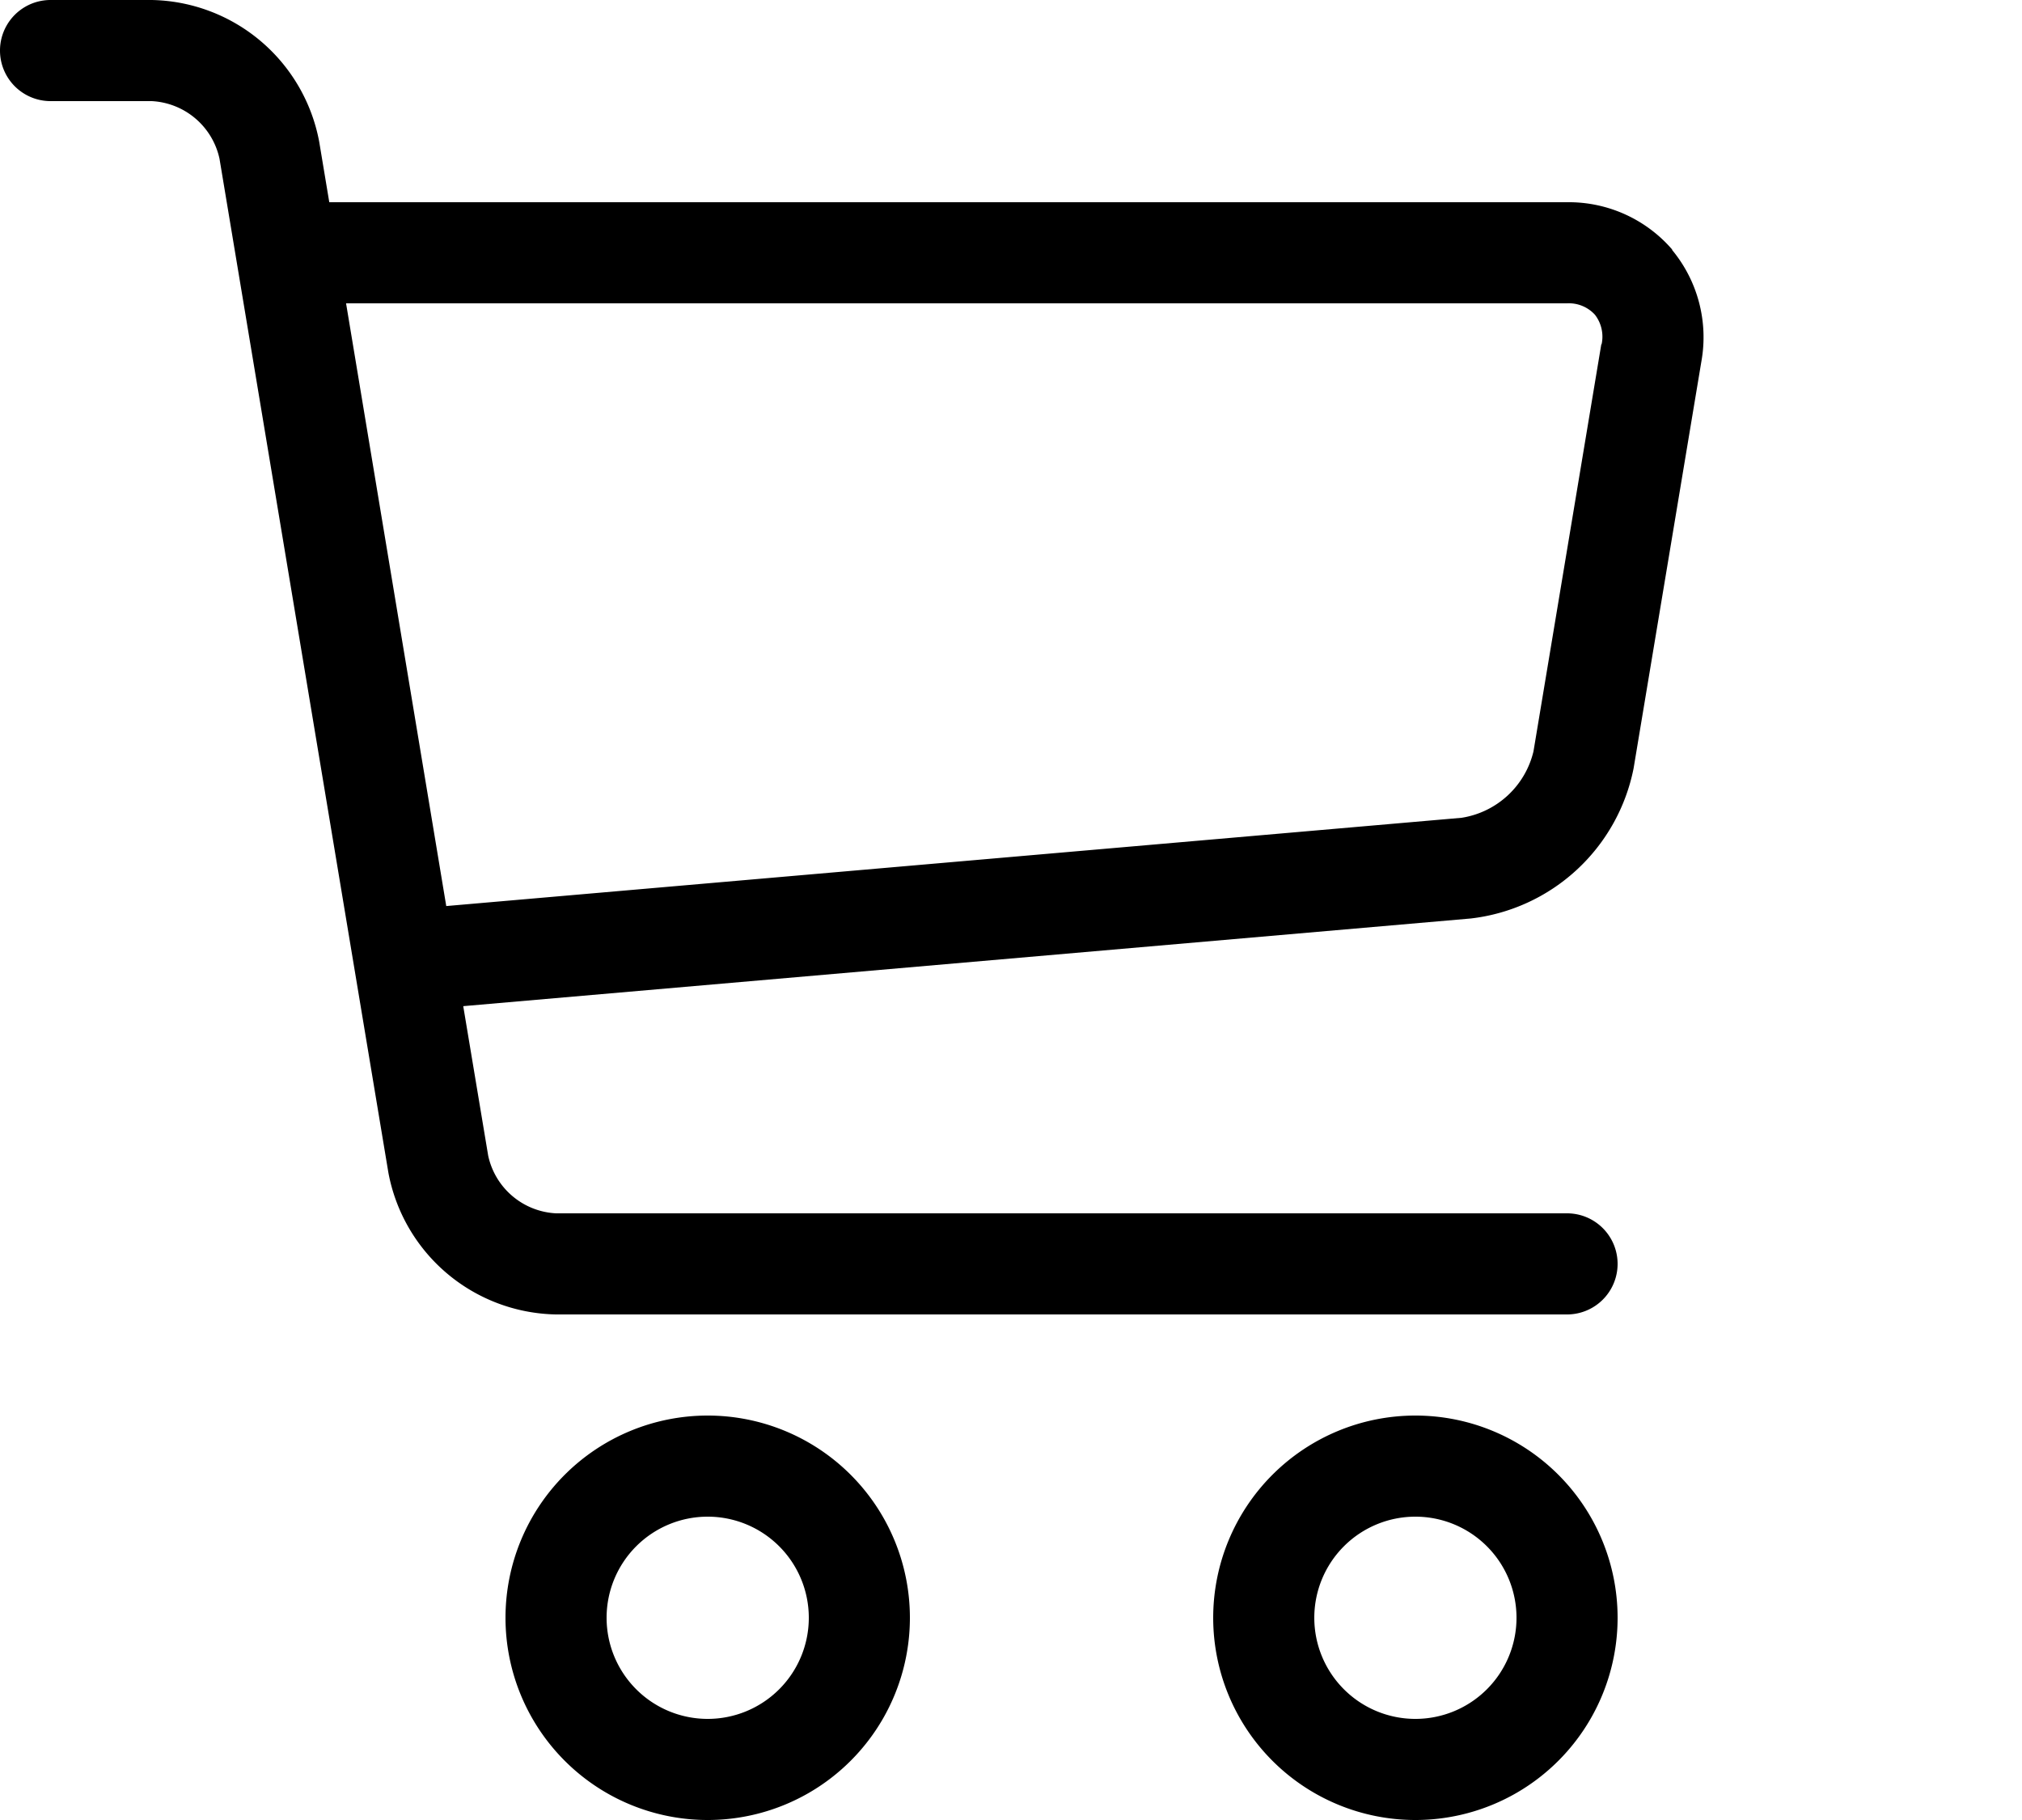
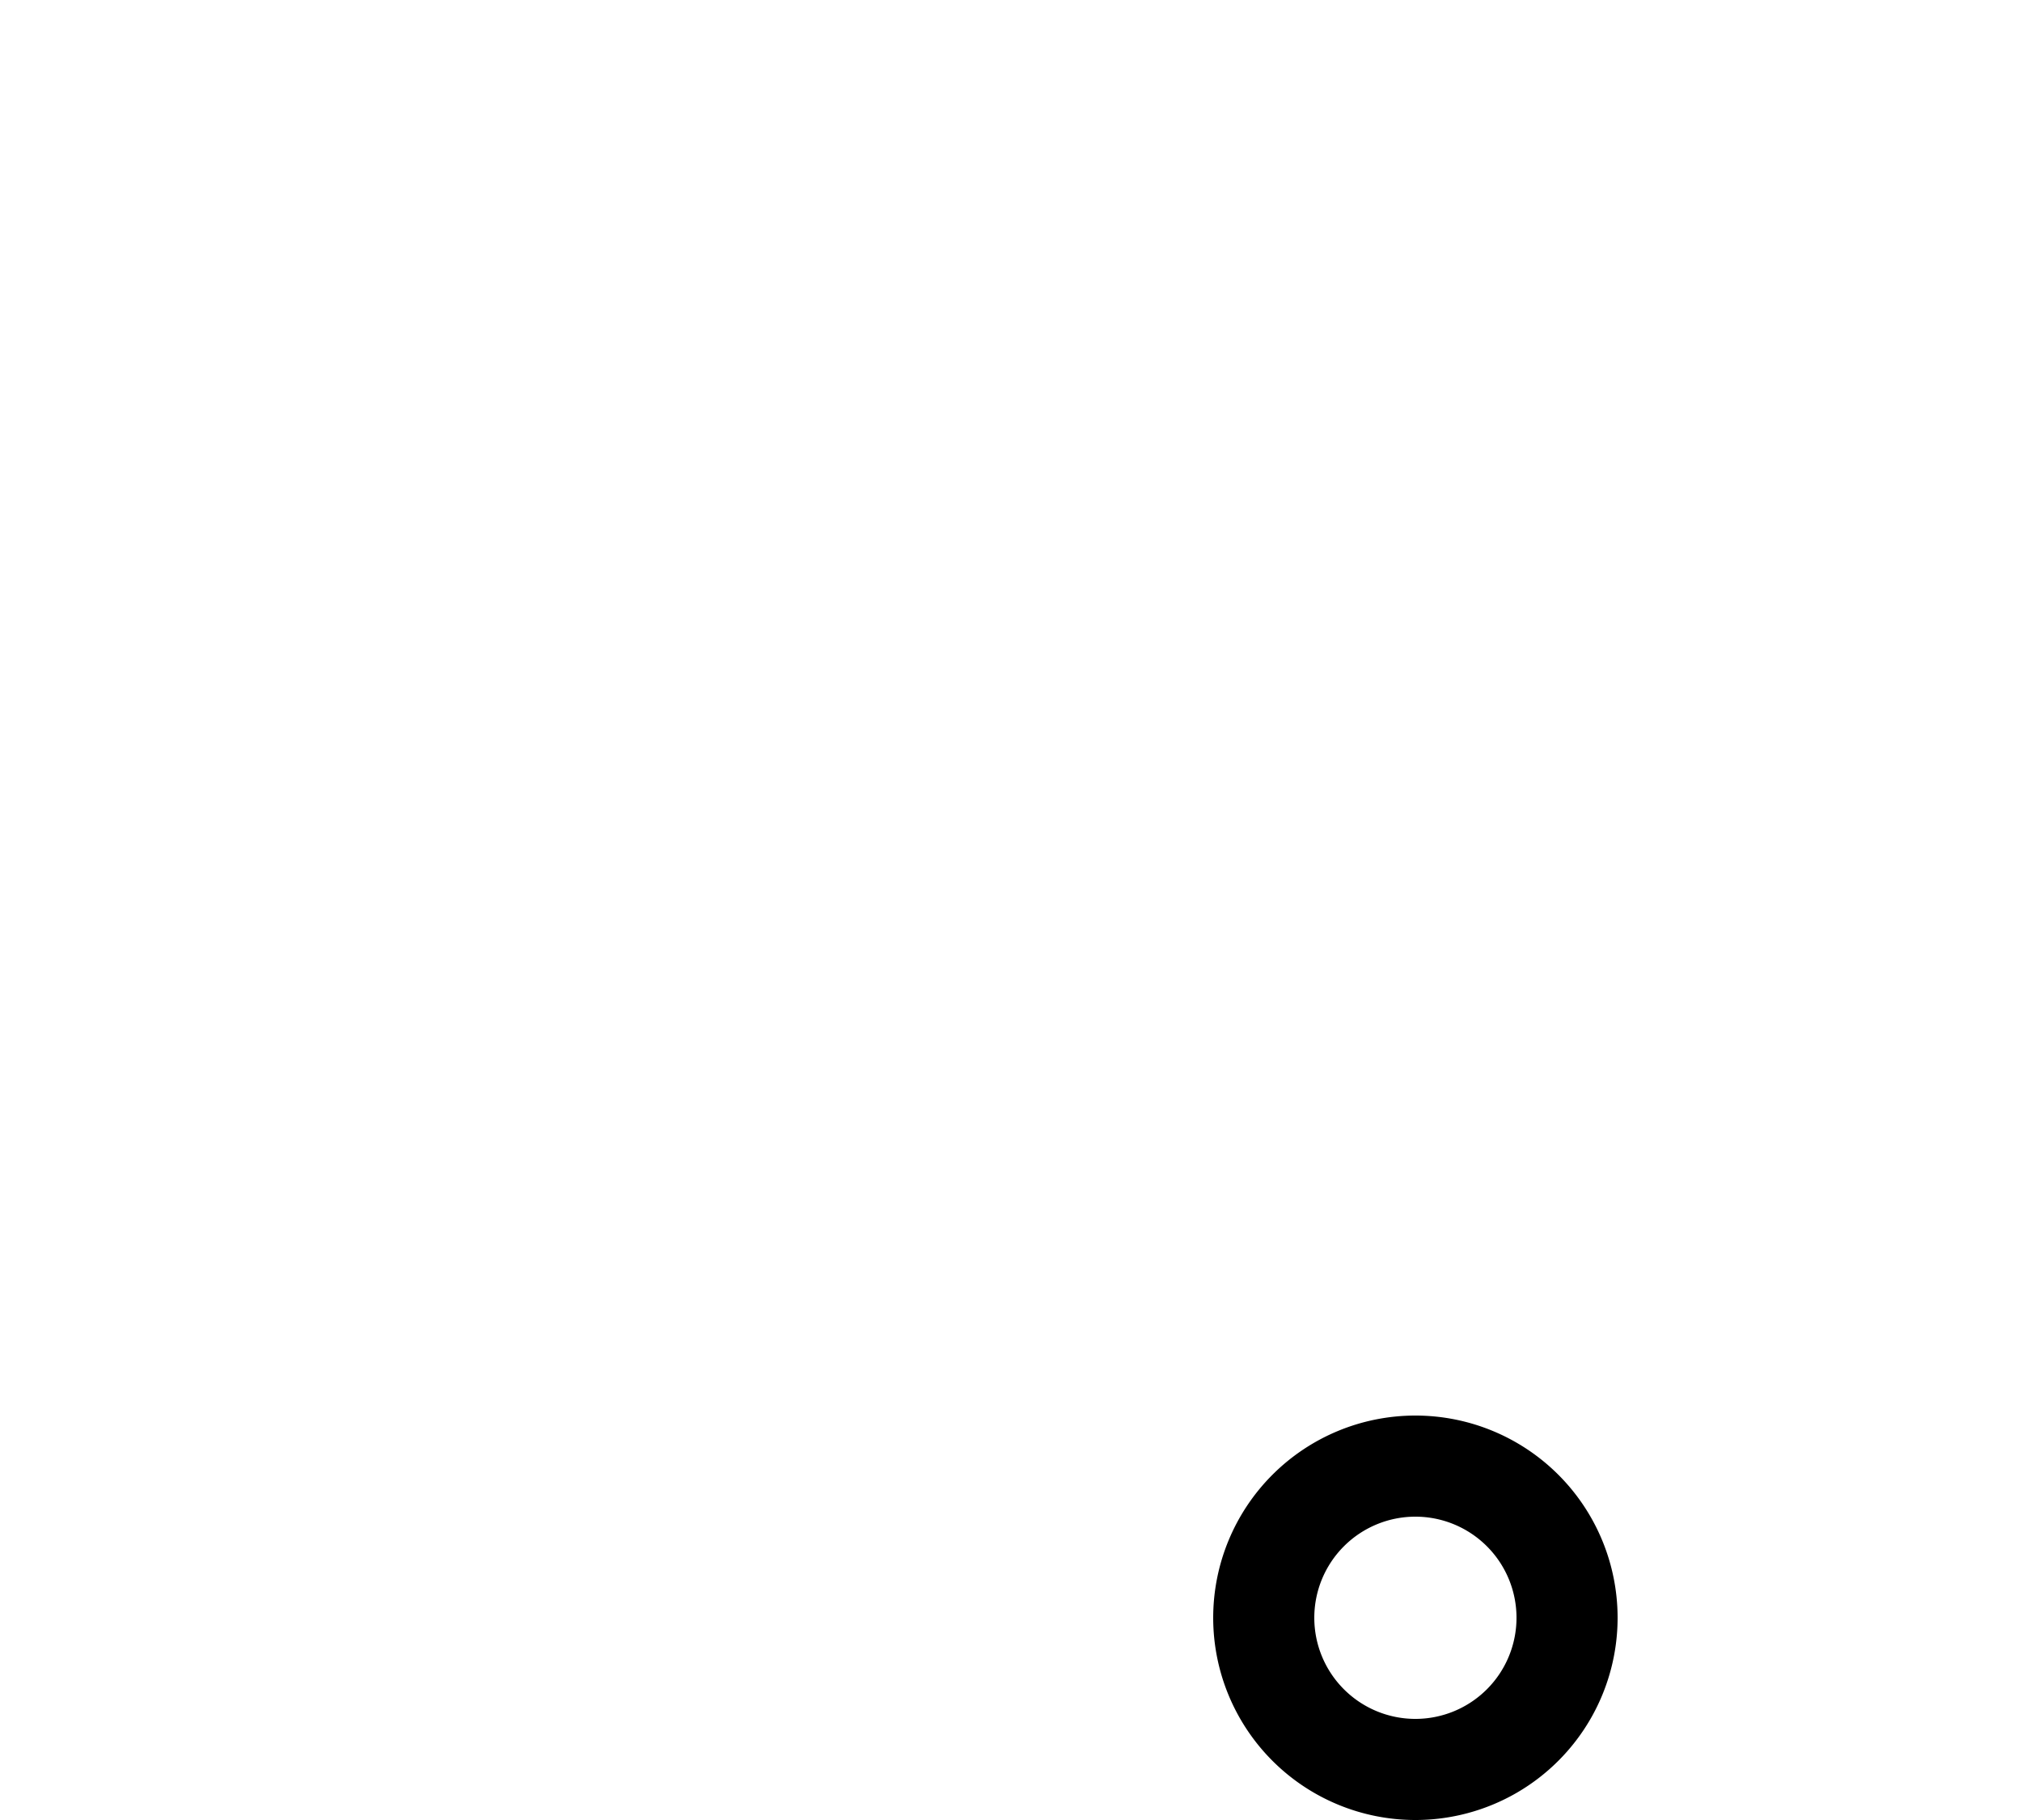
<svg xmlns="http://www.w3.org/2000/svg" width="20" height="18" viewBox="0 0 20 18">
  <g id="lnr-cart" transform="translate(-1 -2)" fill="#000">
-     <path id="Tracé_21" d="M8,20a2,2,0,1,1,2-2A2,2,0,0,1,8,20Zm0-3a1,1,0,1,0,1,1A1,1,0,0,0,8,17Z" />
    <path id="Tracé_22" d="M15,20a2,2,0,1,1,2-2A2,2,0,0,1,15,20Zm0-3a1,1,0,1,0,1,1A1,1,0,0,0,15,17Z" />
-     <path id="Tracé_23" d="M17.539,4.467A1.351,1.351,0,0,0,16.5,4H4.257l-.1-.6A1.718,1.718,0,0,0,2.5,2h-1a.5.5,0,0,0,0,1h1a.724.724,0,0,1,.671.569L4.842,13.6A1.718,1.718,0,0,0,6.5,15h10a.5.5,0,0,0,0-1H6.5a.724.724,0,0,1-.671-.569l-.247-1.48,9.965-.867A1.86,1.86,0,0,0,17.158,9.6l.671-4.027a1.354,1.354,0,0,0-.289-1.1Zm-.7.937-.671,4.027a.869.869,0,0,1-.711.657l-10.043.873L4.423,5H16.5a.349.349,0,0,1,.276.113.355.355,0,0,1,.066.291Z" />
  </g>
</svg>